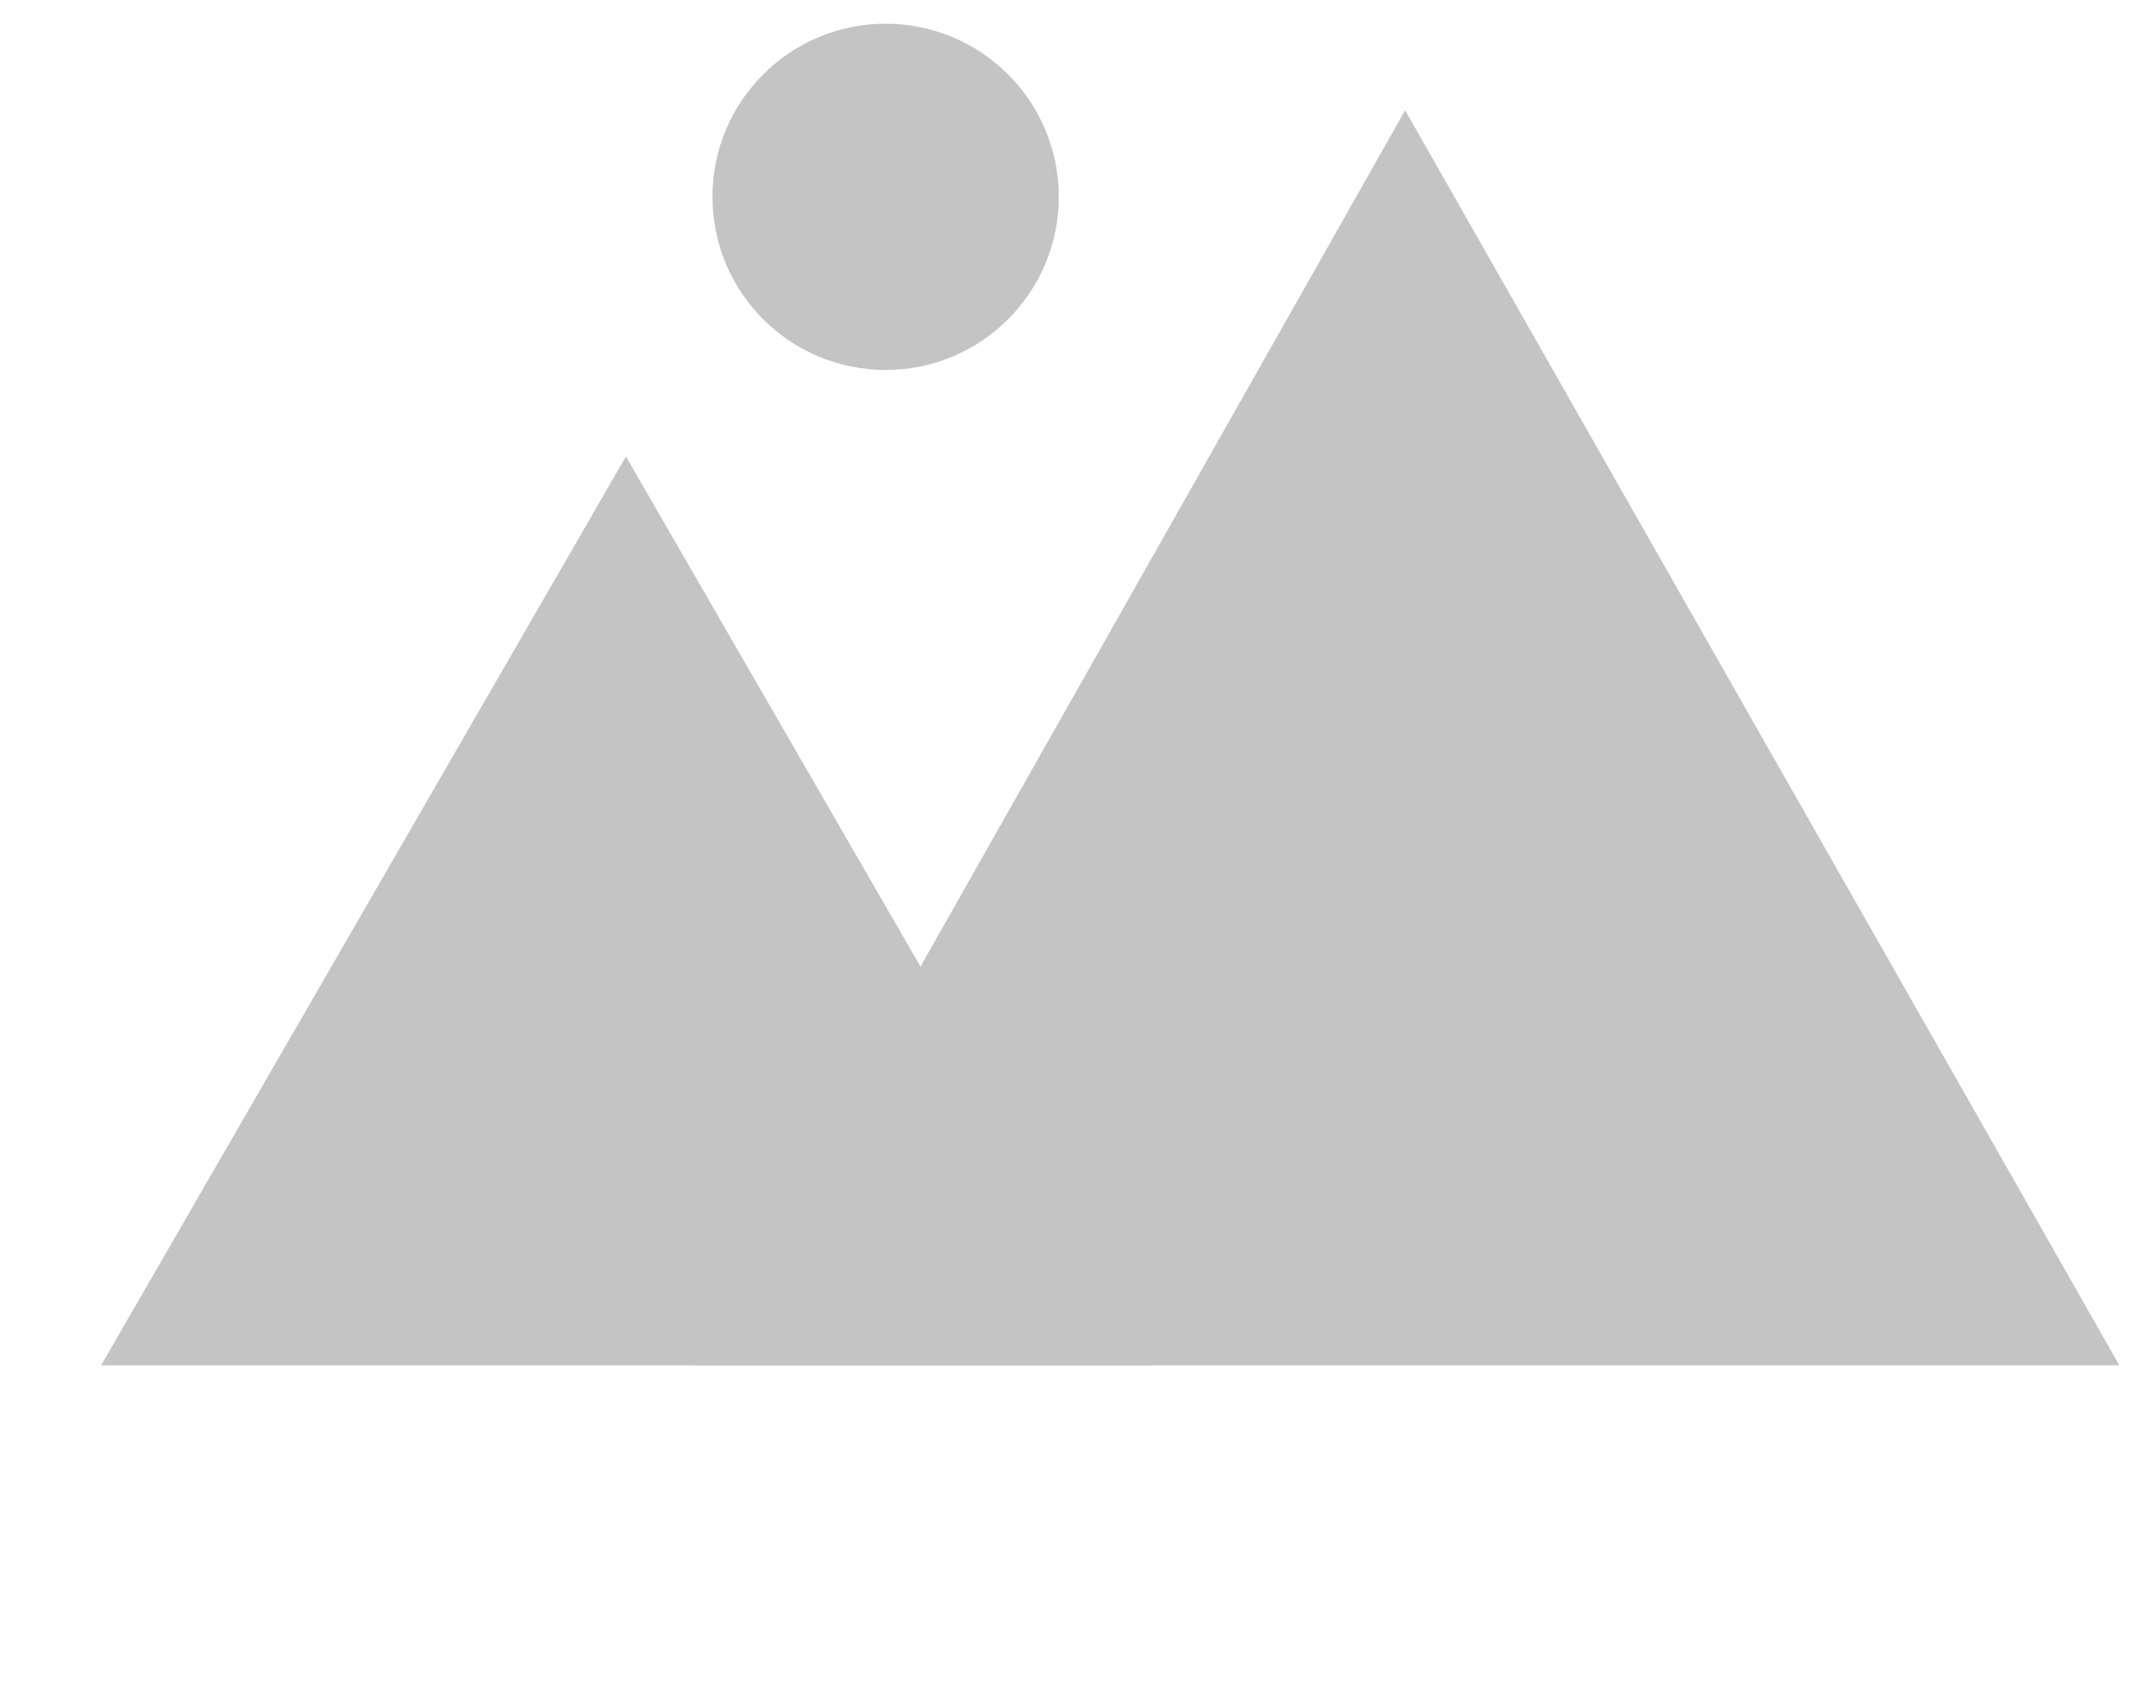
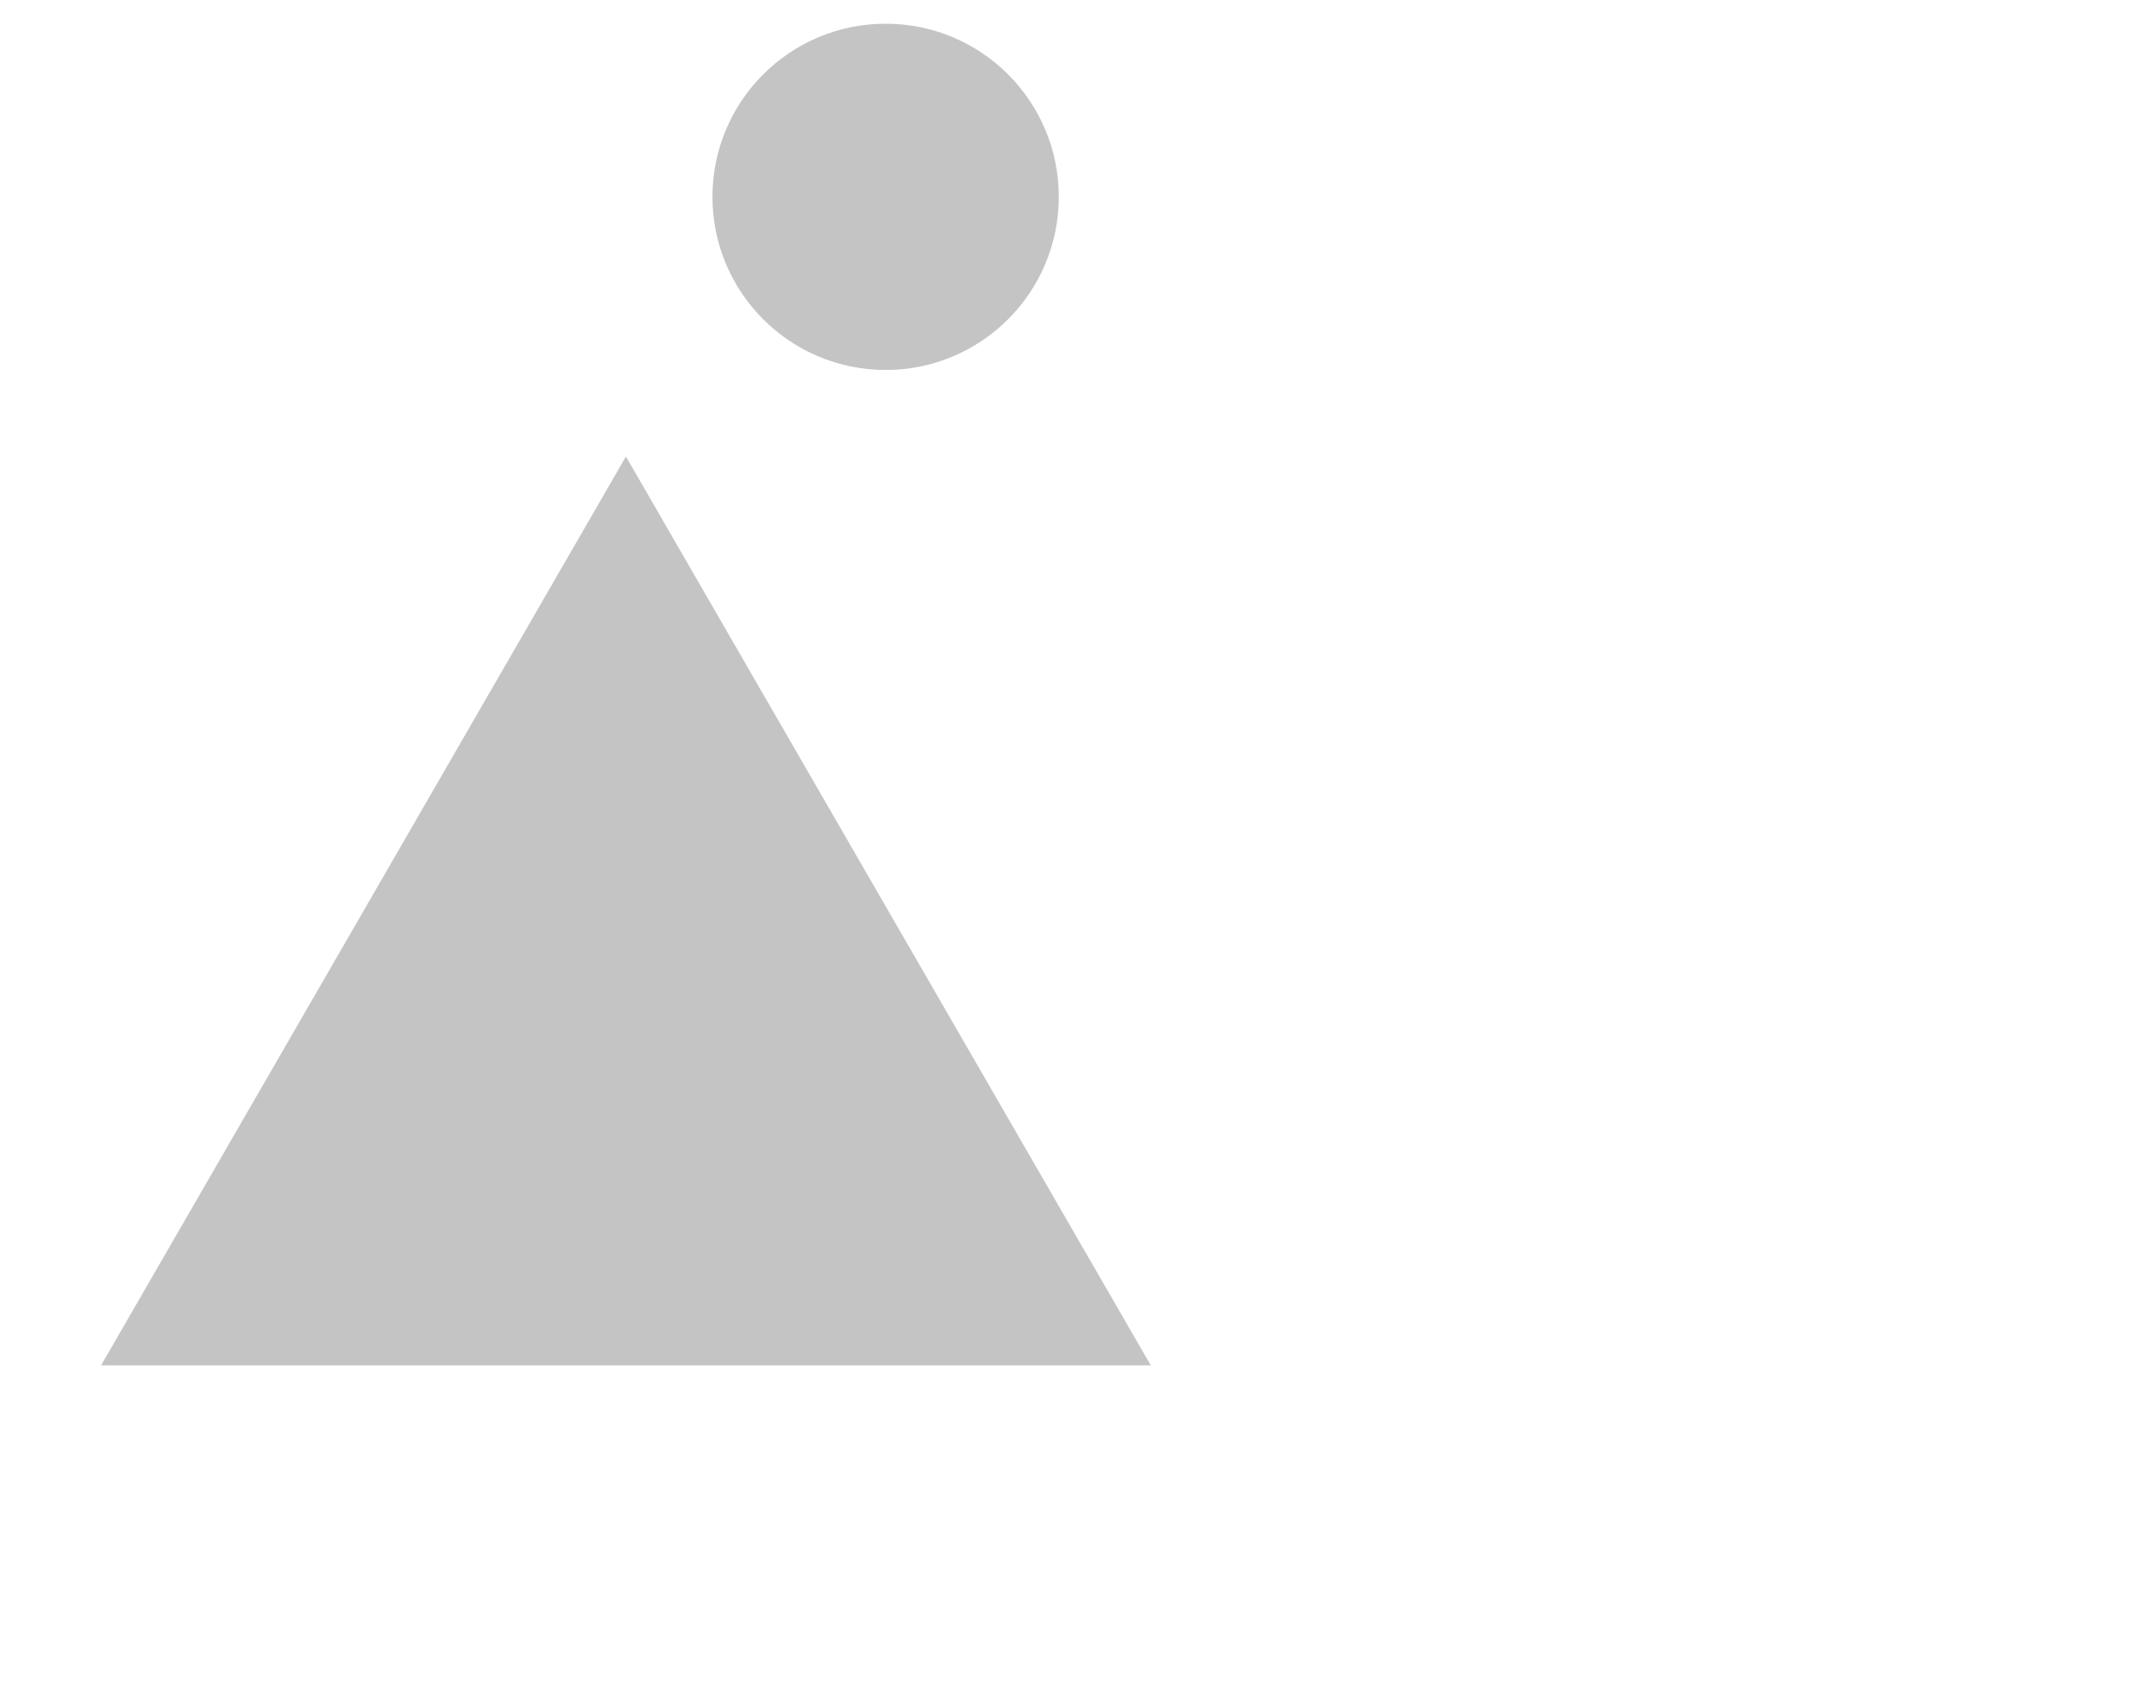
<svg xmlns="http://www.w3.org/2000/svg" width="53" height="42" viewBox="0 0 53 42" fill="none">
-   <path d="M15.387 11.225L28.289 33.572H2.485L15.387 11.225Z" fill="#C4C4C4" />
-   <path d="M34.542 2.712L52.1 33.572H17.08L34.542 2.712Z" fill="#C4C4C4" />
+   <path d="M15.387 11.225L28.289 33.572H2.485L15.387 11.225" fill="#C4C4C4" />
  <circle cx="21.771" cy="4.84" r="4.257" fill="#C4C4C4" />
</svg>